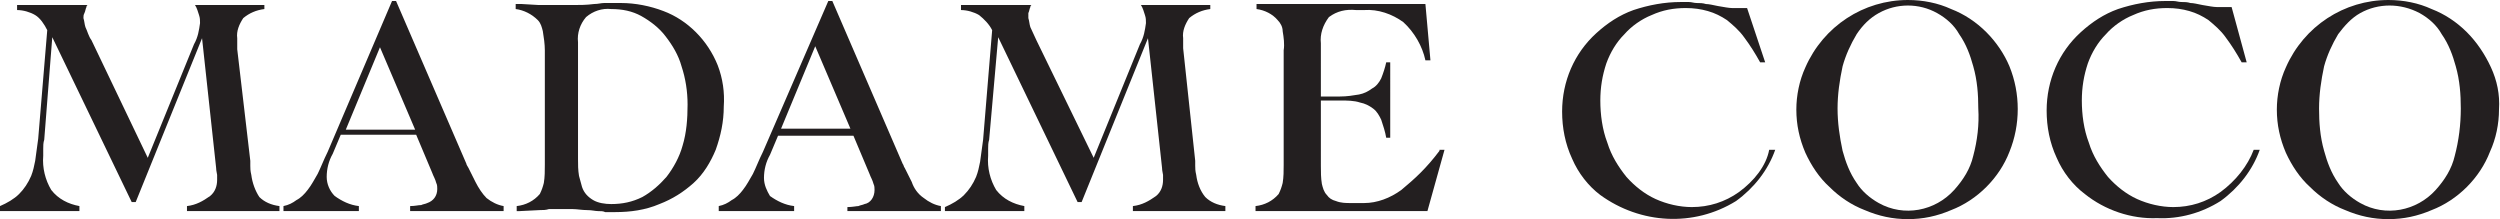
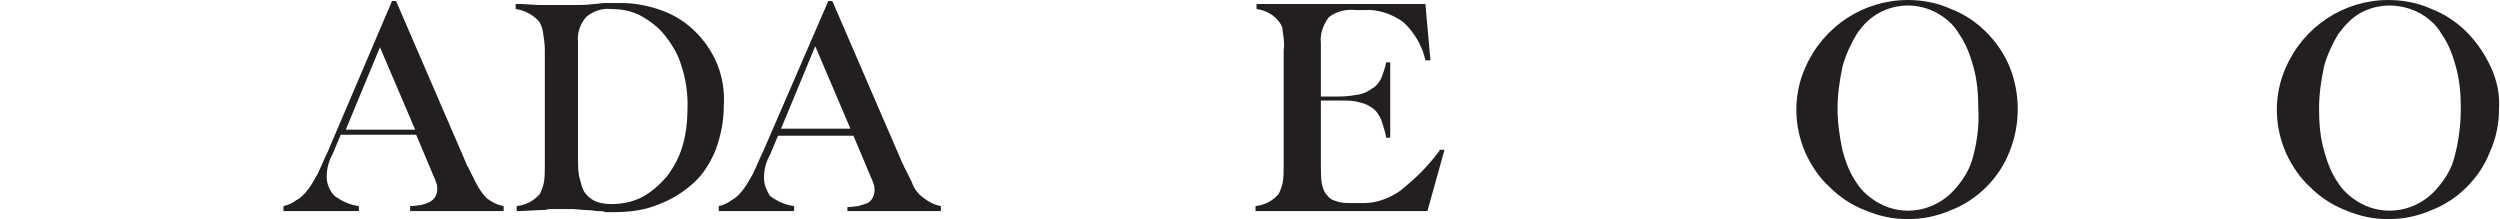
<svg xmlns="http://www.w3.org/2000/svg" version="1.1" id="Layer_1" x="0px" y="0px" viewBox="0 0 248.7 21.8" style="enable-background:new 0 0 248.7 21.8;" xml:space="preserve">
  <style type="text/css">
	.st0{fill:#231F20;}
</style>
  <g>
    <path class="st0" d="M71.4,6.5C70.4,4,68.4,2,66,1.1c-1.3-0.5-2.8-0.8-4.2-0.8h-0.5c-0.2,0-0.3,0-0.5,0c-0.2,0-0.4,0-0.7,0   c-0.3,0-0.6,0.1-1,0.1c-0.8,0.1-1.4,0.1-2,0.1c-0.6,0-1.1,0-1.7,0c-0.3,0-0.6,0-0.9,0c-0.3,0-0.6,0-0.9,0l-1.7-0.1h-0.2   c-0.1,0-0.2,0-0.4,0v0.5C52.1,1,52.9,1.4,53.5,2c0.3,0.3,0.4,0.7,0.5,1.1c0.1,0.6,0.2,1.3,0.2,1.9v11.4c0,0.6,0,1.2-0.1,1.8   c-0.1,0.4-0.2,0.7-0.4,1.1c-0.6,0.7-1.4,1.1-2.3,1.2l0,0.5c0.1,0,0.2,0,0.2,0c0.1,0,0.1,0,0.1,0l2-0.1c0.3,0,0.6,0,0.9-0.1   c0.3,0,0.7,0,1.1,0c0.5,0,0.9,0,1.3,0s0.9,0.1,1.4,0.1c0.5,0,0.8,0.1,1.1,0.1c0.3,0,0.5,0,0.7,0.1c0.2,0,0.3,0,0.5,0h0.5   c1.5,0,3-0.2,4.4-0.8c1.3-0.5,2.4-1.2,3.4-2.1c1-0.9,1.7-2.1,2.2-3.3c0.5-1.4,0.8-2.8,0.8-4.3C72.1,9.2,71.9,7.8,71.4,6.5z    M67.9,14.5c-0.3,1.1-0.9,2.2-1.6,3.1c-0.7,0.8-1.5,1.5-2.4,2c-1,0.5-2,0.7-3.1,0.7c-0.6,0-1.3-0.1-1.8-0.4   c-0.5-0.3-0.9-0.7-1.1-1.3c-0.1-0.4-0.2-0.7-0.3-1.1c-0.1-0.6-0.1-1.1-0.1-1.7l0-11.6c-0.1-0.9,0.2-1.8,0.8-2.5   c0.7-0.6,1.6-0.9,2.5-0.8c1.1,0,2.1,0.2,3,0.7c0.9,0.5,1.8,1.2,2.4,2c0.7,0.9,1.3,1.9,1.6,3c0.4,1.2,0.6,2.5,0.6,3.8   C68.4,11.8,68.3,13.2,67.9,14.5z" />
    <path class="st0" d="M90.7,18.1L90,16.7c-0.1-0.1-0.1-0.3-0.2-0.4l-7-16.2h-0.4l-6.5,15c-0.4,0.8-0.7,1.6-1,2.2   c-0.3,0.5-0.6,1.1-1,1.6c-0.3,0.4-0.7,0.8-1.1,1c-0.4,0.3-0.8,0.5-1.3,0.6V21h7.5v-0.5c-0.9-0.1-1.7-0.5-2.4-1   C76.3,19,76,18.4,76,17.7c0-0.8,0.2-1.6,0.6-2.3l0.8-1.9h7.5l1.6,3.8c0.1,0.3,0.3,0.6,0.4,1c0.1,0.2,0.1,0.4,0.1,0.6   c0,0.7-0.4,1.3-1,1.4c-0.2,0.1-0.4,0.1-0.6,0.2c-0.2,0-0.6,0.1-1.1,0.1V21h9.3v-0.5c-0.6-0.1-1.2-0.4-1.7-0.8   C91.3,19.3,90.9,18.7,90.7,18.1z M77.7,12.8l3.4-8.2l3.5,8.2H77.7z" />
    <path class="st0" d="M47.3,18.1l-0.7-1.4c-0.1-0.2-0.2-0.3-0.2-0.4l-7-16.2h-0.4l-6.4,15c-0.4,0.8-0.7,1.6-1,2.2   c-0.3,0.5-0.6,1.1-1,1.6c-0.3,0.4-0.7,0.8-1.1,1c-0.4,0.3-0.8,0.5-1.3,0.6V21h7.5v-0.5c-0.9-0.1-1.7-0.5-2.4-1   c-0.5-0.5-0.8-1.2-0.8-1.9c0-0.8,0.2-1.6,0.6-2.3l0.8-1.9h7.5l1.6,3.8c0.1,0.3,0.3,0.6,0.4,1c0.1,0.2,0.1,0.4,0.1,0.6   c0,0.7-0.4,1.2-1,1.4c-0.2,0.1-0.4,0.1-0.6,0.2c-0.3,0-0.6,0.1-1.1,0.1V21h9.3v-0.5c-0.6-0.1-1.2-0.4-1.7-0.8   C48,19.3,47.6,18.7,47.3,18.1z M34.4,12.9l3.4-8.2l3.5,8.2H34.4z" />
-     <path class="st0" d="M25,17.4c-0.1-0.4-0.1-0.7-0.1-0.9c0-0.2,0-0.3,0-0.5L23.6,4.9l0-0.4c0-0.1,0-0.2,0-0.4V3.8   c-0.1-0.7,0.2-1.4,0.6-2c0.6-0.5,1.3-0.8,2.1-0.9V0.5h-6.9c0.2,0.3,0.3,0.7,0.4,1c0.1,0.3,0.1,0.5,0.1,0.8   c-0.1,0.7-0.2,1.4-0.6,2.1l-4.6,11.3L9.1,4C8.8,3.6,8.7,3.1,8.5,2.7C8.4,2.4,8.4,2.1,8.3,1.8c0-0.2,0-0.3,0.1-0.5   c0.1-0.2,0.1-0.4,0.2-0.6c0-0.1,0-0.1,0.1-0.2h-7v0.5c0.6,0,1.3,0.2,1.8,0.5C4,1.8,4.4,2.4,4.7,3L3.8,13.8   c-0.1,0.8-0.2,1.5-0.3,2.2c-0.1,0.5-0.2,1-0.4,1.5c-0.3,0.7-0.7,1.3-1.2,1.8c-0.5,0.5-1.2,0.9-1.9,1.2V21h7.9v-0.5   c-1.1-0.2-2.1-0.7-2.8-1.6c-0.6-1-0.9-2.2-0.8-3.4v-0.7c0-0.3,0-0.6,0.1-0.9L5.2,3.7l7.9,16.4h0.4l6.6-16.3l1.4,12.9   c0,0.3,0.1,0.6,0.1,0.7c0,0.2,0,0.4,0,0.5c0,0.6-0.2,1.2-0.7,1.6c-0.7,0.5-1.4,0.9-2.3,1V21h9.2v-0.5c-0.8-0.1-1.5-0.4-2-0.9   C25.4,19,25.1,18.2,25,17.4z" />
-     <path class="st0" d="M220.9,19.1c-1.4,1-3,1.5-4.7,1.5c-1.2,0-2.5-0.3-3.6-0.8c-1.1-0.5-2.1-1.3-2.9-2.2c-0.8-1-1.5-2.1-1.9-3.4   c-0.5-1.3-0.7-2.8-0.7-4.2c0-1.3,0.2-2.5,0.6-3.7c0.4-1.1,1-2.1,1.8-2.9c0.7-0.8,1.7-1.5,2.7-1.9c1.1-0.5,2.2-0.7,3.4-0.7   c0.8,0,1.5,0.1,2.2,0.3c0.7,0.2,1.3,0.5,1.9,0.9c0.6,0.5,1.2,1,1.7,1.7c0.6,0.8,1.1,1.6,1.6,2.5h0.5L222,0.7c-0.1,0-0.2,0-0.3,0   h-0.3c-0.3,0-0.6,0-0.9,0c-0.3,0-0.8-0.1-1.4-0.2c-0.5-0.1-0.9-0.2-1.2-0.2c-0.3-0.1-0.6-0.1-0.9-0.1c-0.3,0-0.5-0.1-0.8-0.1   s-0.5,0-0.8,0c-1.6,0-3.2,0.3-4.7,0.8c-1.4,0.5-2.6,1.3-3.7,2.3c-2.2,2-3.4,4.8-3.4,7.8c0,1.6,0.3,3.2,1,4.7   c0.6,1.4,1.6,2.7,2.8,3.6c2,1.6,4.6,2.5,7.2,2.4c2.2,0.1,4.4-0.5,6.3-1.7c1.8-1.3,3.2-3.1,3.9-5.1h-0.6   C223.6,16.5,222.4,18,220.9,19.1z" />
    <path class="st0" d="M197.6,3.2c-1-1-2.2-1.8-3.5-2.3c-1.3-0.6-2.8-0.9-4.3-0.9c-4.4,0-8.4,2.6-10.2,6.7l0,0   c-0.6,1.3-0.9,2.8-0.9,4.2c0,1.5,0.3,2.9,0.9,4.3c0.6,1.3,1.4,2.5,2.4,3.4c1,1,2.2,1.8,3.5,2.3c1.4,0.6,2.8,0.9,4.3,0.9   c1.5,0,2.9-0.3,4.3-0.9c1.3-0.5,2.5-1.3,3.5-2.3c1-1,1.8-2.2,2.3-3.5c1.1-2.7,1.1-5.8,0-8.5C199.4,5.4,198.6,4.2,197.6,3.2z    M196.3,15.5c-0.3,1.3-1,2.4-1.9,3.4c-1.9,2.1-5,2.7-7.5,1.3c-0.9-0.5-1.7-1.2-2.2-2c-0.7-1-1.1-2.1-1.4-3.2l0,0   c-0.3-1.4-0.5-2.8-0.5-4.2c0-1.4,0.2-2.8,0.5-4.2c0.3-1.1,0.8-2.2,1.4-3.2c0.6-0.9,1.3-1.6,2.2-2.1c1.8-1,4-1,5.8,0   c0.9,0.5,1.7,1.2,2.2,2.1c0.7,1,1.1,2.1,1.4,3.2c0.4,1.4,0.5,2.8,0.5,4.2C196.9,12.4,196.7,14,196.3,15.5z" />
    <path class="st0" d="M247.8,6.7c-0.6-1.3-1.4-2.5-2.4-3.5c-1-1-2.2-1.8-3.5-2.3c-1.3-0.6-2.8-0.9-4.3-0.9c-4.4,0-8.4,2.6-10.2,6.7   c-0.6,1.3-0.9,2.8-0.9,4.2c0,1.5,0.3,2.9,0.9,4.3c0.6,1.3,1.4,2.5,2.4,3.4c1,1,2.2,1.8,3.5,2.3c1.4,0.6,2.8,0.9,4.3,0.9   c1.5,0,2.9-0.3,4.3-0.9c1.3-0.5,2.5-1.3,3.5-2.3c1-1,1.8-2.2,2.3-3.5c0.6-1.3,0.9-2.8,0.9-4.2C248.7,9.4,248.4,8,247.8,6.7z    M244.2,15.5c-0.3,1.3-1,2.4-1.9,3.4c-1.9,2.1-5,2.7-7.5,1.3c-0.9-0.5-1.7-1.2-2.2-2c-0.7-1-1.1-2.1-1.4-3.2v0   c-0.4-1.4-0.5-2.8-0.5-4.2c0-1.4,0.2-2.8,0.5-4.2c0.3-1.1,0.8-2.2,1.4-3.2c0.6-0.8,1.3-1.6,2.2-2.1c1.8-1,4-1,5.9,0   c0.9,0.5,1.7,1.2,2.2,2.1c0.7,1,1.1,2.1,1.4,3.2c0.4,1.4,0.5,2.8,0.5,4.2C244.8,12.4,244.6,14,244.2,15.5z" />
-     <path class="st0" d="M119,17.4c-0.1-0.4-0.1-0.7-0.1-0.9c0-0.2,0-0.3,0-0.5l-1.2-11.2l0-0.4c0-0.1,0-0.2,0-0.4V3.8   c-0.1-0.7,0.2-1.4,0.6-2c0.6-0.5,1.3-0.8,2.1-0.9V0.5h-6.9c0.2,0.3,0.3,0.7,0.4,1c0.1,0.3,0.1,0.5,0.1,0.8   c-0.1,0.7-0.2,1.4-0.6,2.1l-4.6,11.3L103.1,4c-0.2-0.4-0.4-0.9-0.6-1.3c-0.1-0.3-0.1-0.6-0.2-0.9c0-0.2,0-0.3,0-0.5   c0.1-0.2,0.1-0.4,0.2-0.6c0-0.1,0-0.1,0.1-0.2h-7v0.5c0.6,0,1.3,0.2,1.8,0.5c0.5,0.4,1,0.9,1.3,1.5l-0.9,10.9   c-0.1,0.8-0.2,1.5-0.3,2.2c-0.1,0.5-0.2,1-0.4,1.5c-0.3,0.7-0.7,1.3-1.2,1.8c-0.5,0.5-1.2,0.9-1.9,1.2V21h7.9v-0.5   c-1.1-0.2-2.1-0.7-2.8-1.6c-0.6-1-0.9-2.2-0.8-3.4v-0.7c0-0.3,0-0.6,0.1-0.9l0.9-10.2l7.9,16.4l0.4,0l6.6-16.3l1.4,12.9   c0,0.3,0.1,0.6,0.1,0.7s0,0.4,0,0.5c0,0.6-0.2,1.2-0.7,1.6c-0.7,0.5-1.4,0.9-2.3,1V21h9.2v-0.5c-0.8-0.1-1.5-0.4-2-0.9   C119.4,19,119.1,18.2,119,17.4z" />
    <path class="st0" d="M143.2,15c-0.6,0.8-1.2,1.5-1.9,2.2c-0.6,0.6-1.3,1.2-1.9,1.7c-1.1,0.8-2.4,1.3-3.7,1.3h-1.3   c-0.5,0-1,0-1.5-0.2c-0.4-0.1-0.7-0.3-0.9-0.6c-0.3-0.3-0.4-0.7-0.5-1.1c-0.1-0.6-0.1-1.2-0.1-1.8V10h2c0.6,0,1.3,0,1.9,0.2   c0.5,0.1,0.9,0.3,1.3,0.6c0.4,0.3,0.6,0.7,0.8,1.1c0.2,0.6,0.4,1.2,0.5,1.8h0.4V6.2h-0.4c-0.1,0.5-0.3,1.1-0.5,1.6   c-0.2,0.4-0.5,0.8-0.9,1c-0.4,0.3-0.8,0.5-1.3,0.6c-0.6,0.1-1.2,0.2-1.9,0.2h-1.9V4.3c-0.1-0.9,0.2-1.8,0.8-2.6   c0.8-0.6,1.7-0.8,2.7-0.7h0.8c1.4-0.1,2.8,0.4,3.9,1.2c1.1,1,1.9,2.4,2.2,3.8h0.5l-0.5-5.6H125v0.5c0.8,0.1,1.6,0.5,2.1,1.1   c0.3,0.3,0.5,0.7,0.5,1.1c0.1,0.6,0.2,1.3,0.1,1.9v11.4c0,0.6,0,1.2-0.1,1.8c-0.1,0.4-0.2,0.7-0.4,1.1c-0.6,0.7-1.4,1.1-2.3,1.2V21   h17.1l1.7-6.1h-0.5L143.2,15z" />
-     <path class="st0" d="M173,19.1c-1.4,1-3,1.5-4.7,1.5c-1.2,0-2.5-0.3-3.6-0.8c-1.1-0.5-2.1-1.3-2.9-2.2c-0.8-1-1.5-2.1-1.9-3.4   c-0.5-1.3-0.7-2.8-0.7-4.2c0-1.3,0.2-2.5,0.6-3.7c0.4-1.1,1-2.1,1.8-2.9c0.7-0.8,1.7-1.5,2.7-1.9c1.1-0.5,2.2-0.7,3.4-0.7   c0.8,0,1.5,0.1,2.2,0.3c0.7,0.2,1.3,0.5,1.9,0.9c0.6,0.5,1.2,1,1.7,1.7c0.6,0.8,1.1,1.6,1.6,2.5h0.5l-1.8-5.4c-0.1,0-0.2,0-0.3,0   h-0.3c-0.3,0-0.6,0-0.9,0c-0.3,0-0.8-0.1-1.4-0.2c-0.5-0.1-0.9-0.2-1.2-0.2c-0.3-0.1-0.6-0.1-0.9-0.1s-0.5-0.1-0.8-0.1   c-0.2,0-0.5,0-0.8,0c-1.6,0-3.2,0.3-4.7,0.8c-1.4,0.5-2.6,1.3-3.7,2.3c-2.2,2-3.4,4.8-3.4,7.8c0,1.6,0.3,3.2,1,4.7   c0.6,1.4,1.6,2.7,2.8,3.6c4,2.9,9.3,3.2,13.5,0.6c1.8-1.3,3.2-3.1,3.9-5.1h-0.6C175.7,16.5,174.5,18,173,19.1z" />
  </g>
</svg>